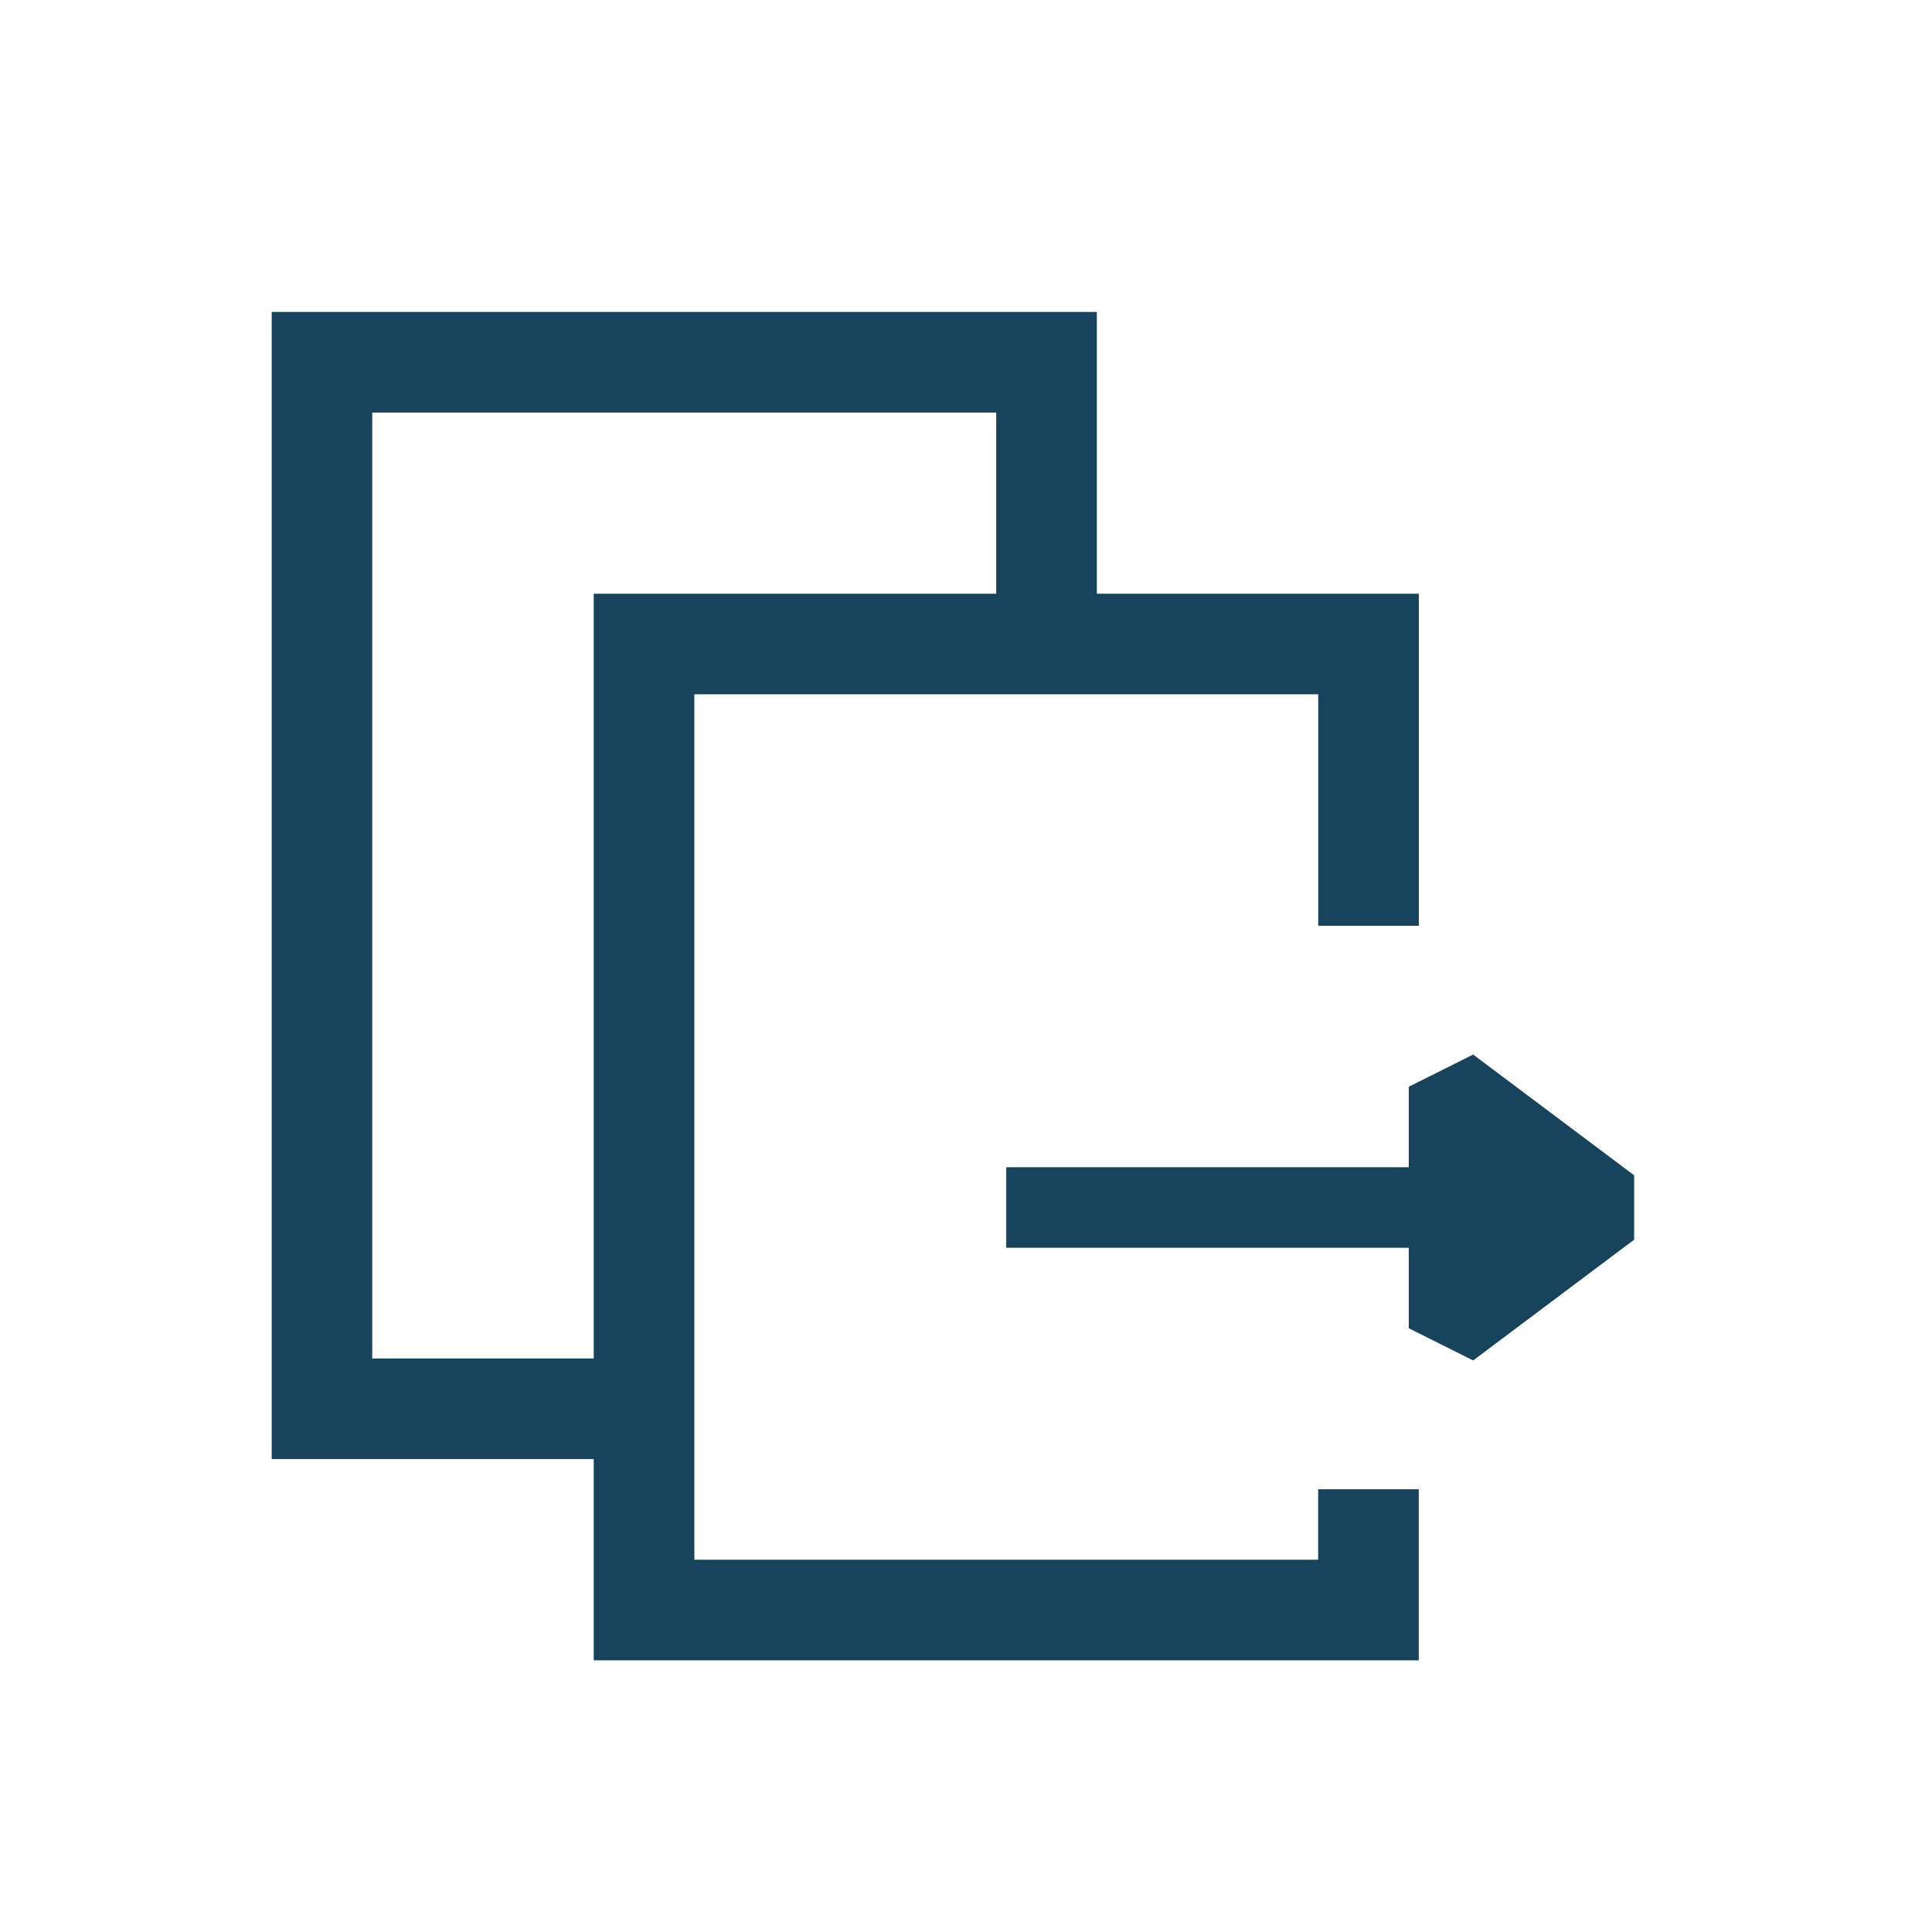
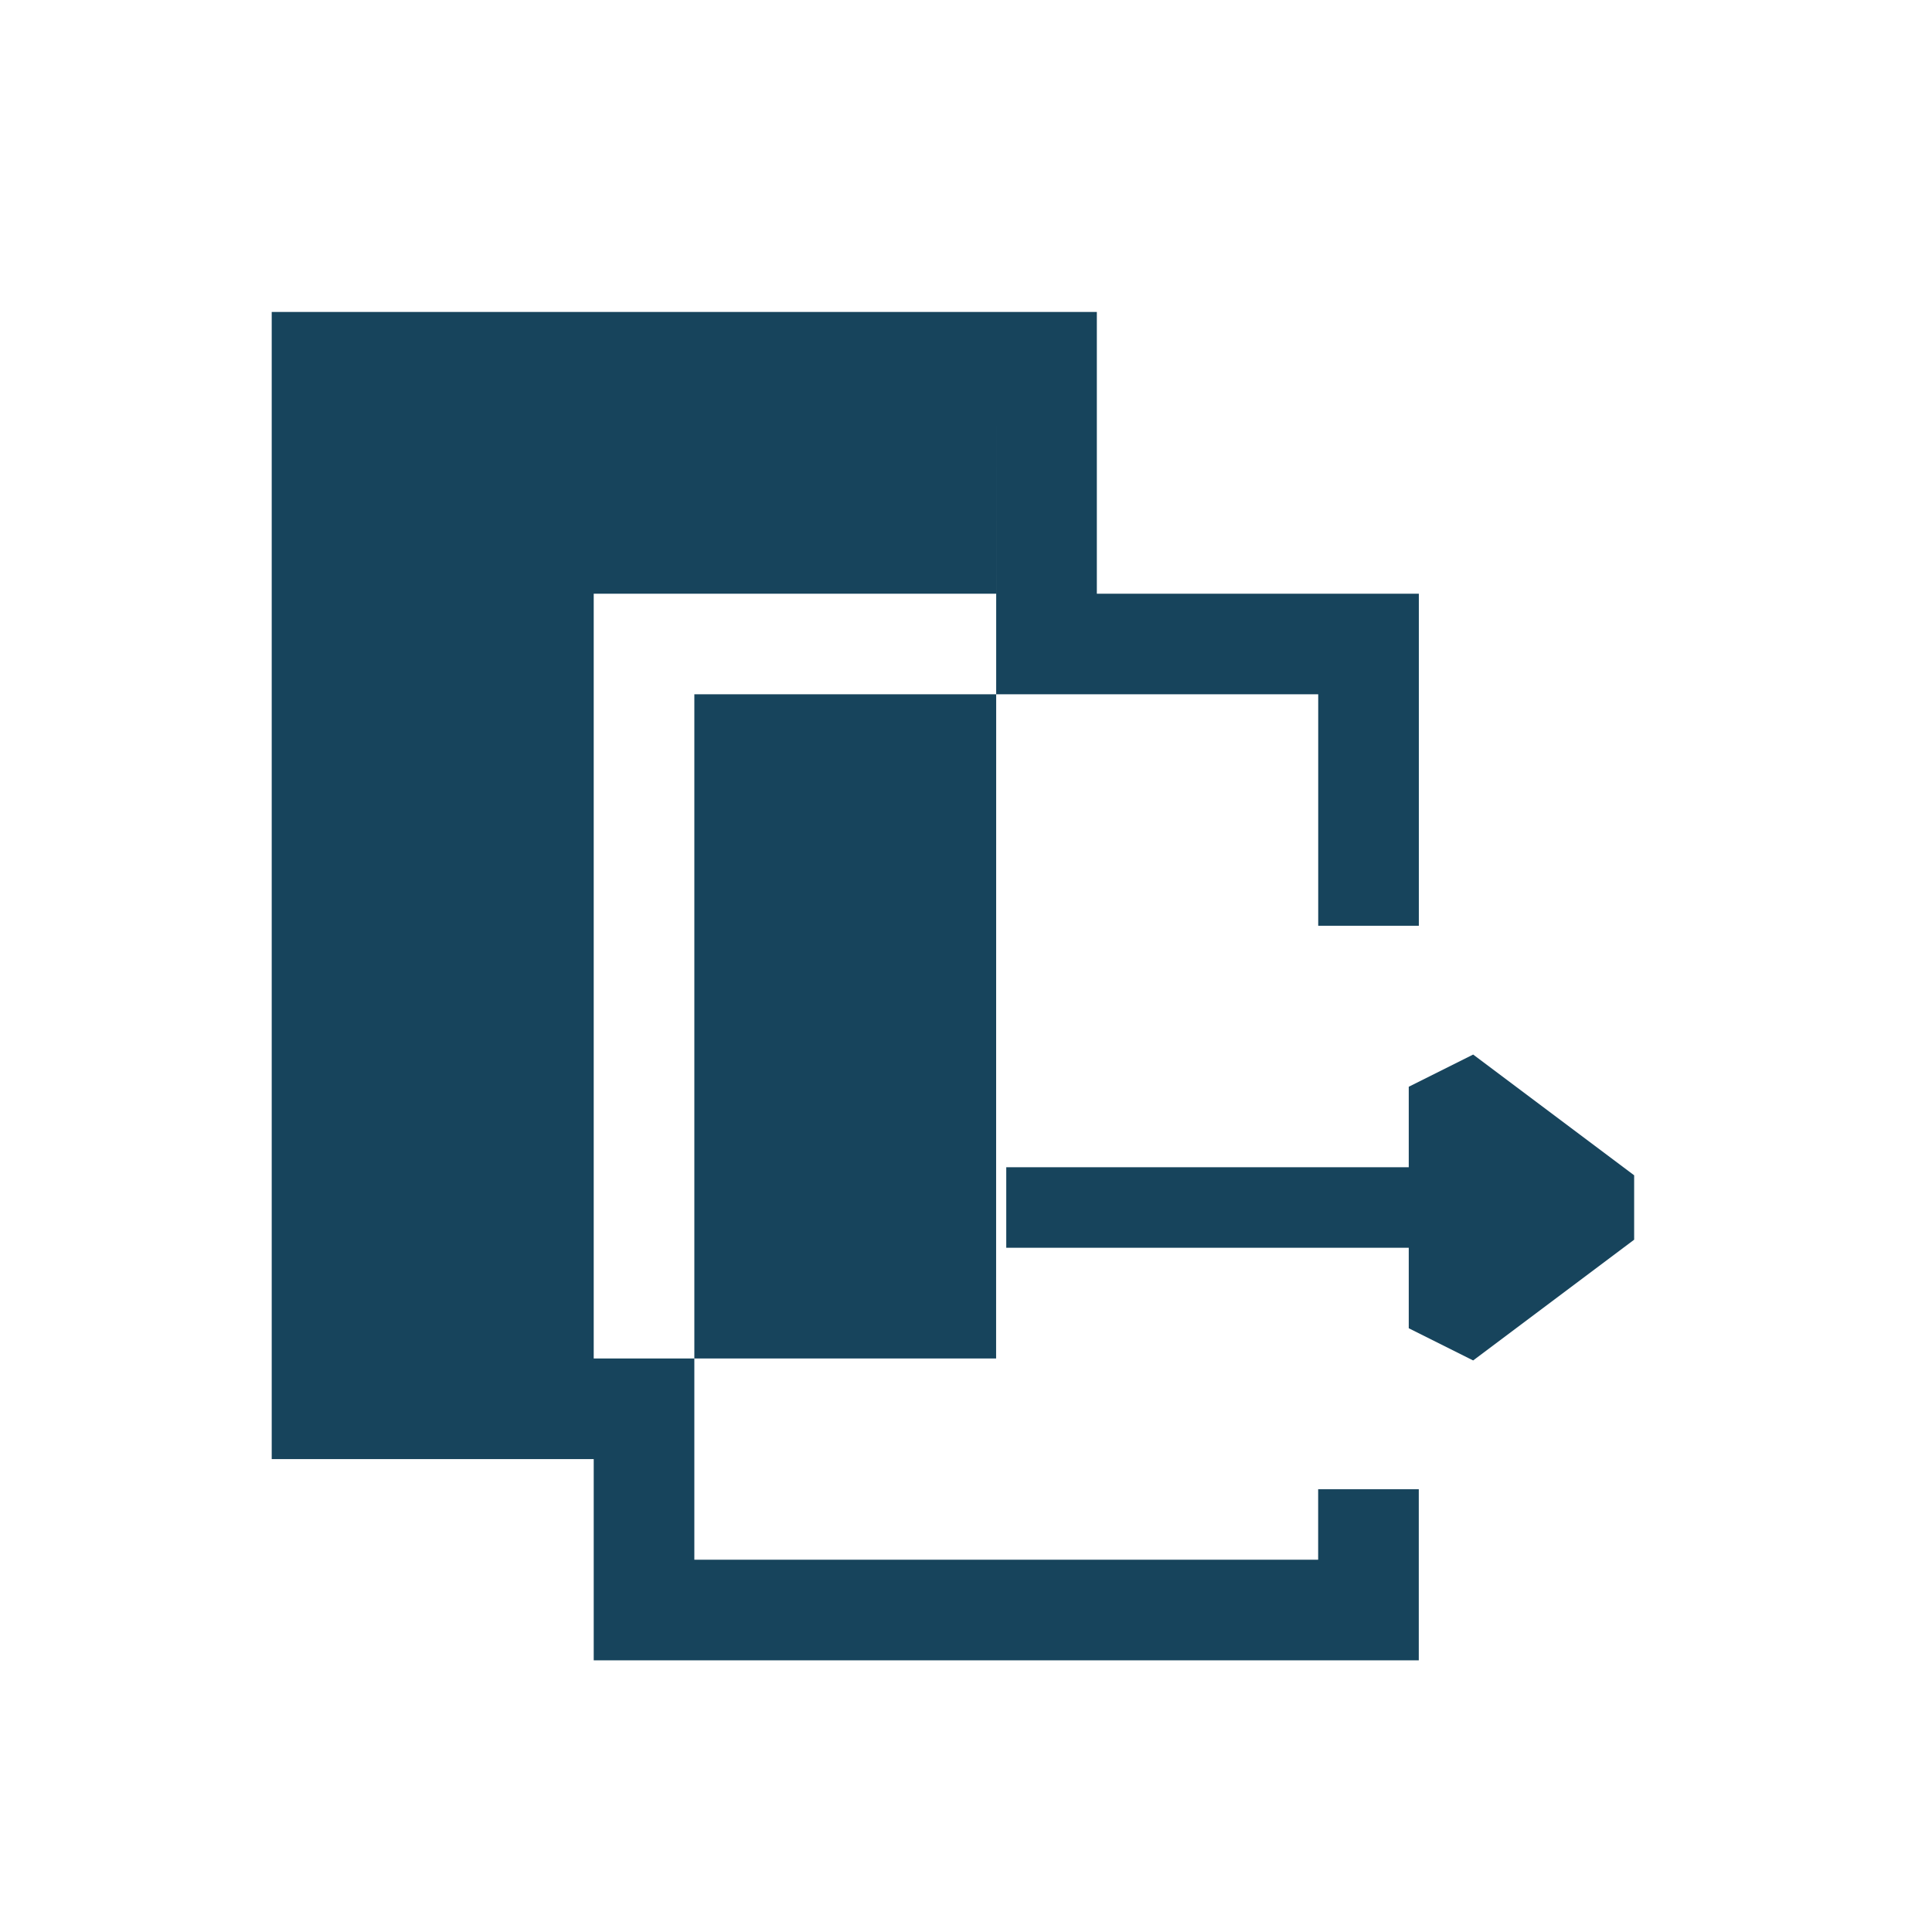
<svg xmlns="http://www.w3.org/2000/svg" width="36" height="36" fill="none" viewBox="0 0 36 36">
-   <path fill="#17445C" fill-rule="evenodd" d="M5.063 5.813h15.375v5.25h6v6.187h-1.875v-4.313H12.938v16.126h11.624V27.75h1.875v3.188H11.063v-3.75h-6V5.813zm13.5 1.875v3.375h-7.5v14.25H6.936V7.688h11.625zM26.25 21.75v-1.5l1.2-.6 3 2.25v1.2l-3 2.25-1.2-.6v-1.5h-7.5v-1.5h7.5z" clip-rule="evenodd" />
+   <path fill="#17445C" fill-rule="evenodd" d="M5.063 5.813h15.375v5.25h6v6.187h-1.875v-4.313H12.938v16.126h11.624V27.75h1.875v3.188H11.063v-3.75h-6V5.813zm13.5 1.875v3.375h-7.5v14.25H6.936h11.625zM26.25 21.75v-1.5l1.2-.6 3 2.25v1.2l-3 2.25-1.2-.6v-1.5h-7.5v-1.5h7.5z" clip-rule="evenodd" />
</svg>